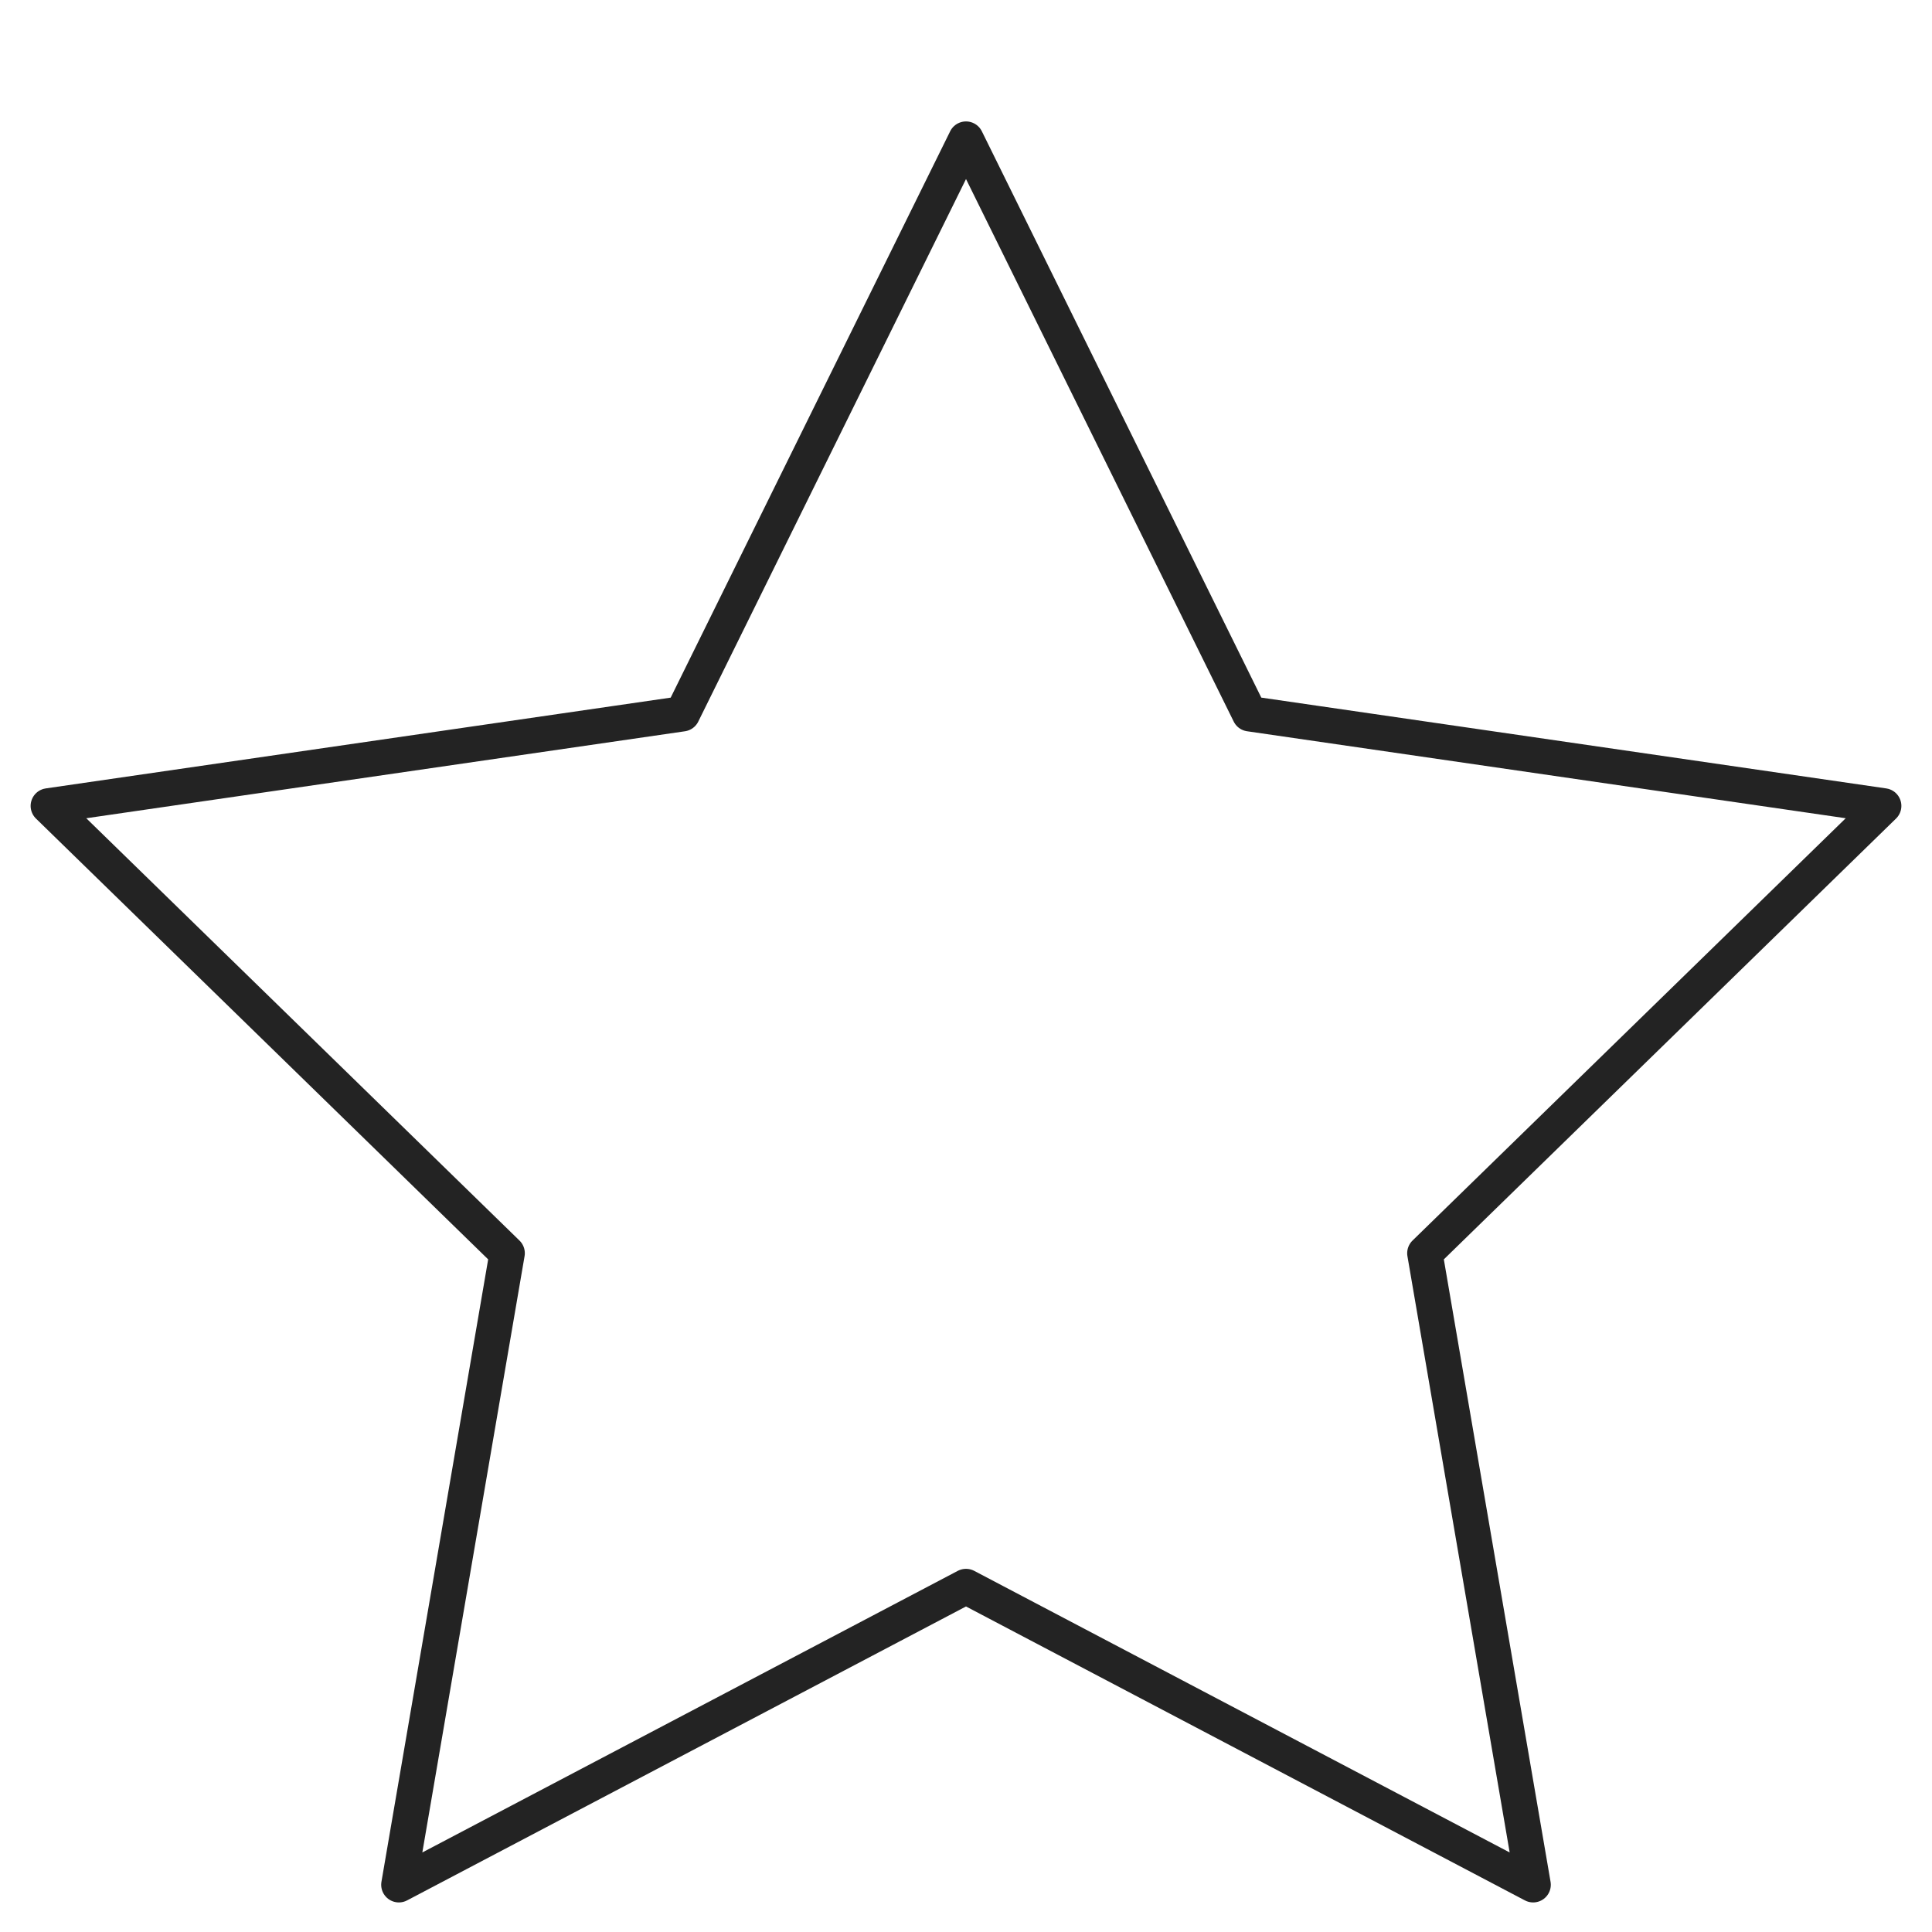
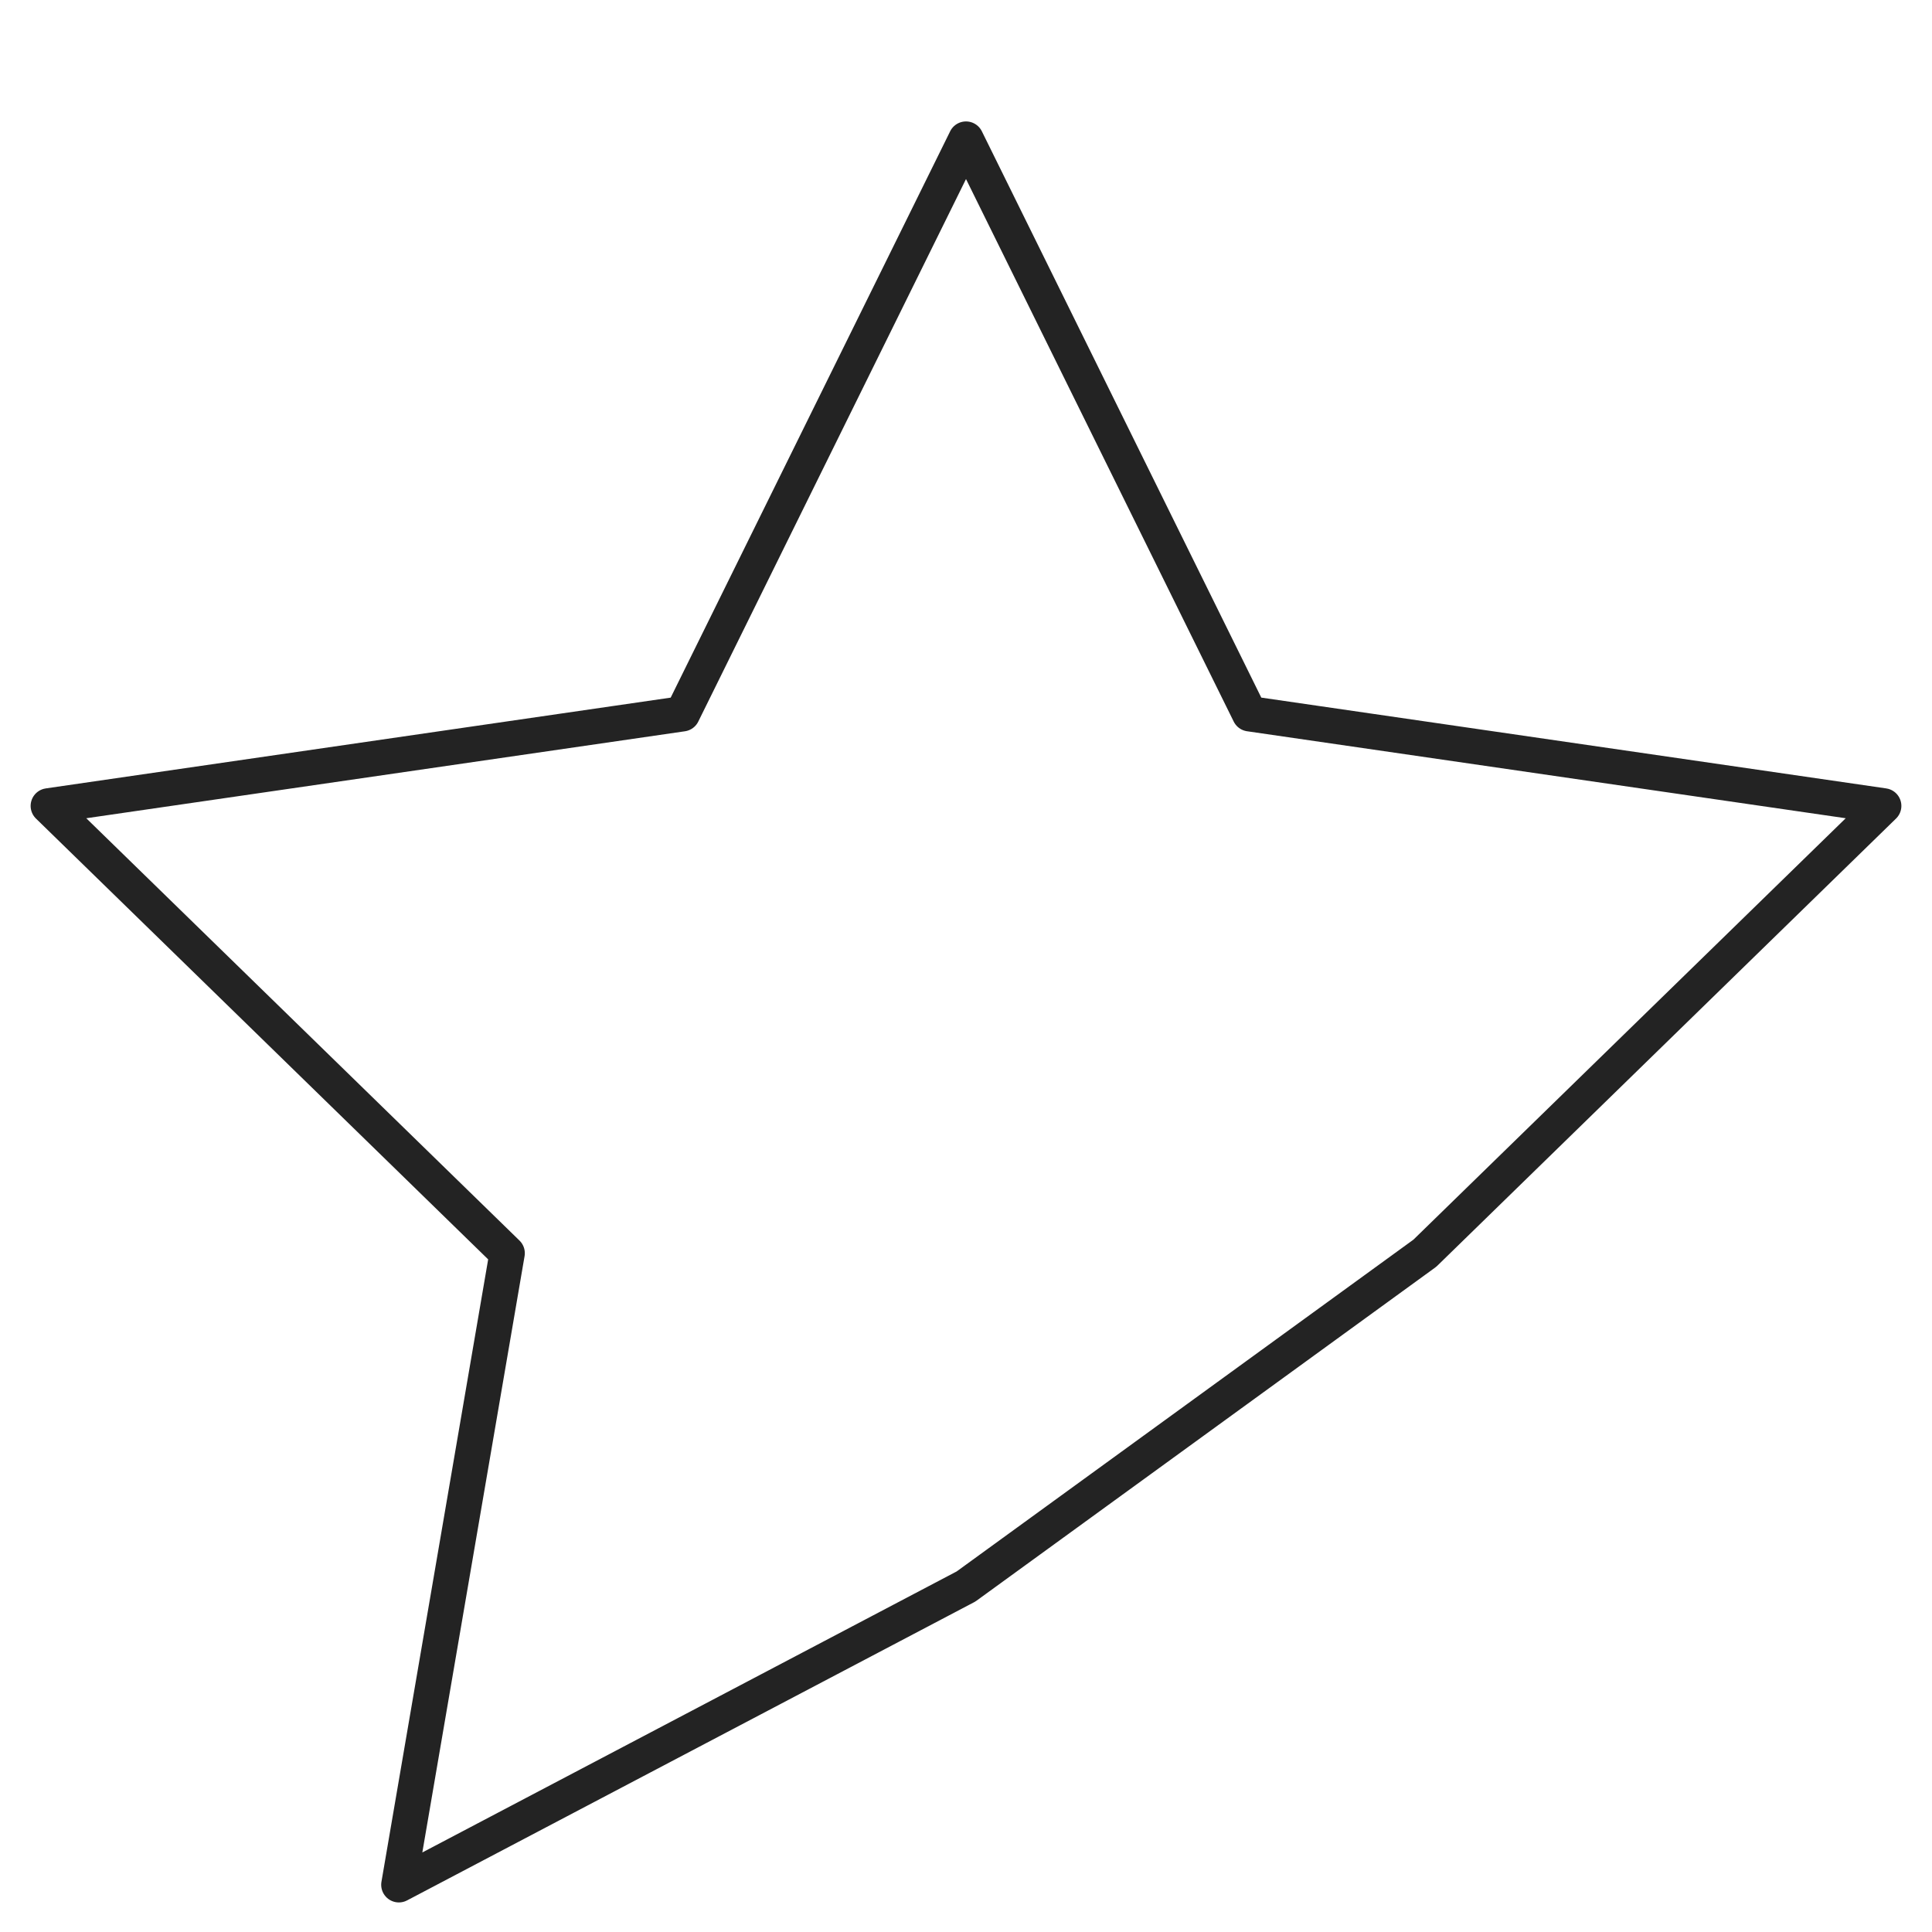
<svg xmlns="http://www.w3.org/2000/svg" width="82" height="82" viewBox="0 0 82 82" fill="none">
-   <path d="m41 5.904 12.035 24.39 26.915 3.911L60.475 53.19l4.596 26.805L41 67.336 16.929 79.995l4.596-26.805L2.05 34.205l26.914-3.91L41 5.905Z" stroke="#232323" stroke-width="1.5" stroke-miterlimit="10" stroke-linecap="round" stroke-linejoin="round" />
+   <path d="m41 5.904 12.035 24.39 26.915 3.911L60.475 53.19L41 67.336 16.929 79.995l4.596-26.805L2.05 34.205l26.914-3.91L41 5.905Z" stroke="#232323" stroke-width="1.5" stroke-miterlimit="10" stroke-linecap="round" stroke-linejoin="round" />
</svg>